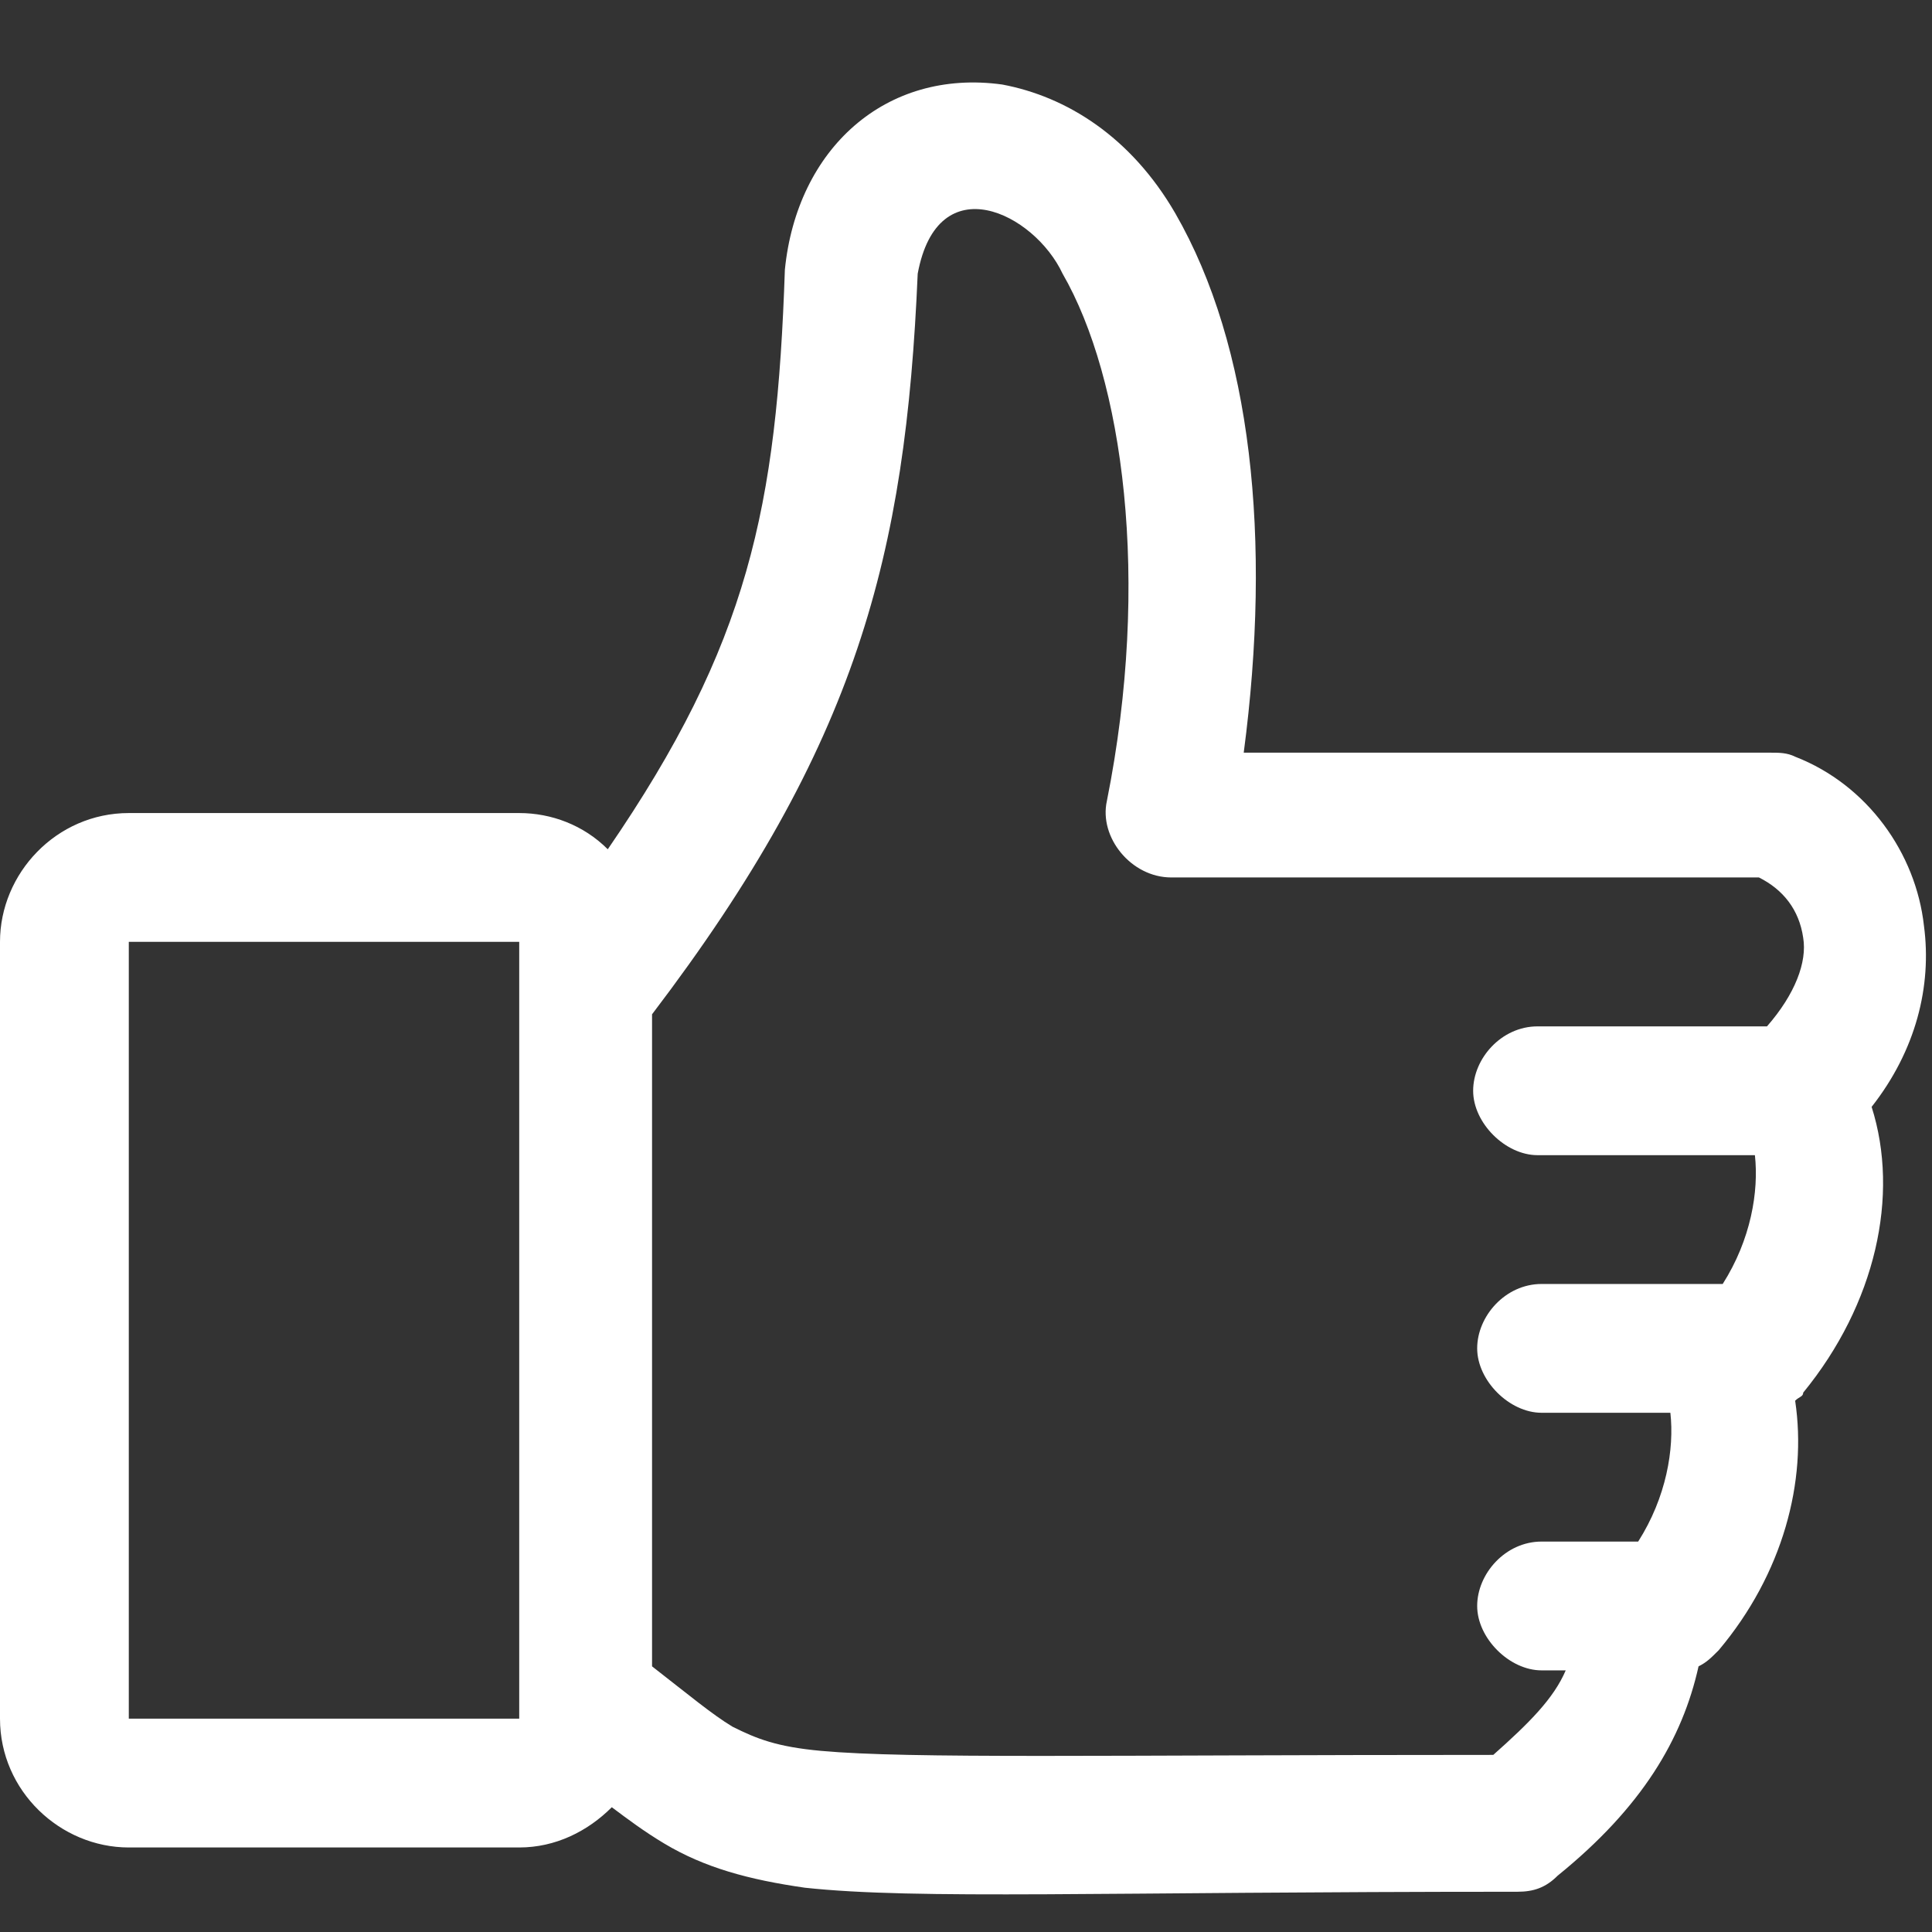
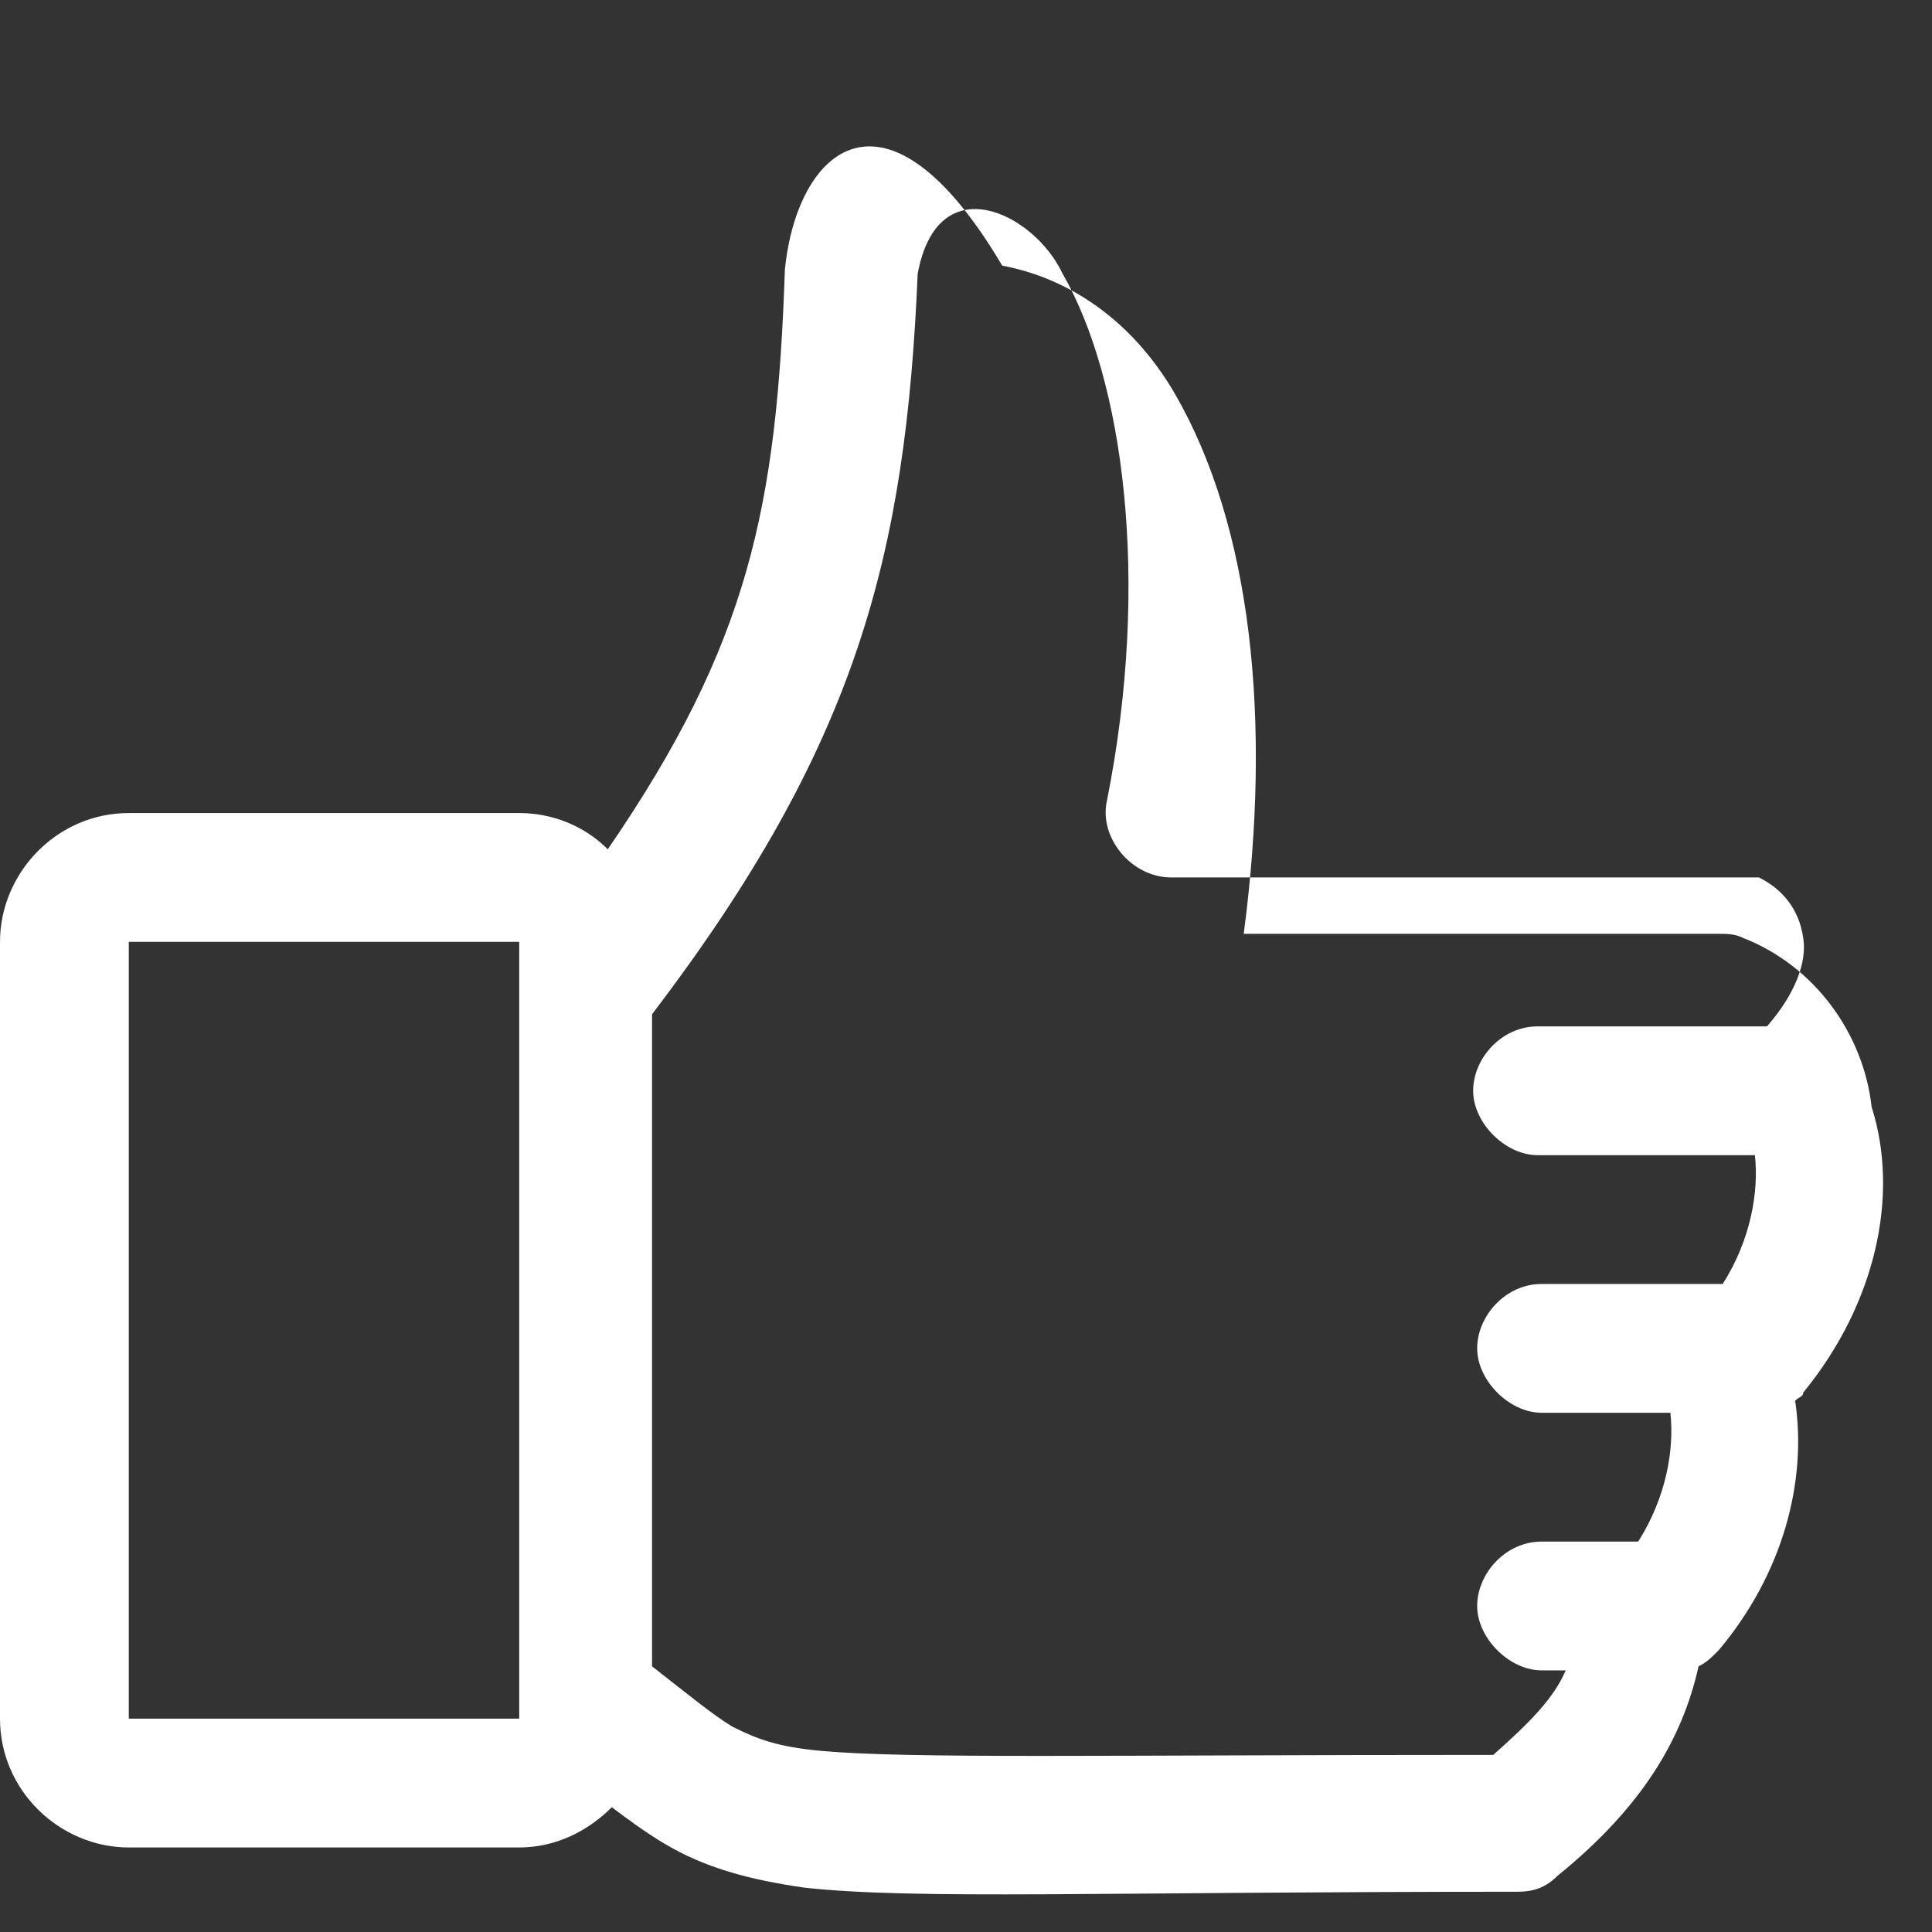
<svg xmlns="http://www.w3.org/2000/svg" version="1.1" id="Layer_1" x="0px" y="0px" viewBox="0 0 48 48" style="enable-background:new 0 0 48 48;" xml:space="preserve">
  <rect x="0" y="0" width="48" height="48" fill="#333333" stroke="none" />
  <style type="text/css">
	.st0{fill:white;}
</style>
-   <path class="st0" d="M19.5,6.7c-0.2,5.9-0.9,9.3-4.4,14.4c-0.6-0.6-1.4-0.9-2.2-0.9H3.2c-1.8,0-3.2,1.5-3.2,3.2v19.3  c0,1.8,1.5,3.2,3.2,3.2h9.7c0.9,0,1.7-0.4,2.3-1c0.4,0.3,0.8,0.6,1.3,0.9c1,0.6,2.1,0.9,3.5,1.1c2.8,0.3,7.3,0.1,17.7,0.1  c0.4,0,0.7-0.1,1-0.4c2.1-1.7,3.1-3.4,3.5-5.2c0.2-0.1,0.3-0.2,0.5-0.4c1.6-1.9,2.2-4.2,1.9-6.2c0.1-0.1,0.2-0.1,0.2-0.2  c1.8-2.2,2.4-4.9,1.7-7.1c1.1-1.4,1.5-3,1.3-4.5c-0.2-1.8-1.4-3.5-3.2-4.2c-0.2-0.1-0.4-0.1-0.6-0.1H30.9c0.7-5.3,0.2-10.1-1.7-13.4  c-1.1-1.9-2.7-2.9-4.3-3.2C22,1.7,19.8,3.7,19.5,6.7z M26.4,6.8c1.5,2.6,2.2,7.6,1.1,13.1c-0.2,0.9,0.6,1.9,1.6,1.9h14.6  c0.6,0.3,1,0.8,1.1,1.5c0.1,0.6-0.2,1.4-0.9,2.2h-5.7c-0.9,0-1.6,0.8-1.6,1.6s0.8,1.6,1.6,1.6h5.4c0.1,0.9-0.1,2.1-0.8,3.2h-4.5  c-0.9,0-1.6,0.8-1.6,1.6c0,0.8,0.8,1.6,1.6,1.6h3.2c0.1,0.9-0.1,2.1-0.8,3.2h-2.4c-0.9,0-1.6,0.8-1.6,1.6c0,0.8,0.8,1.6,1.6,1.6h0.6  c-0.3,0.7-0.9,1.3-1.8,2.1c-9.8,0-14.5,0.1-16.7-0.1c-1.1-0.1-1.6-0.3-2.2-0.6c-0.5-0.3-1.1-0.8-2-1.5V25.2  c5.1-6.7,6.3-11.4,6.6-18.4C23.3,4.1,25.7,5.3,26.4,6.8z M3.2,23.4h9.7c0,6.4,0,12.8,0,19.3H3.2V23.4z" />
+   <path class="st0" d="M19.5,6.7c-0.2,5.9-0.9,9.3-4.4,14.4c-0.6-0.6-1.4-0.9-2.2-0.9H3.2c-1.8,0-3.2,1.5-3.2,3.2v19.3  c0,1.8,1.5,3.2,3.2,3.2h9.7c0.9,0,1.7-0.4,2.3-1c0.4,0.3,0.8,0.6,1.3,0.9c1,0.6,2.1,0.9,3.5,1.1c2.8,0.3,7.3,0.1,17.7,0.1  c0.4,0,0.7-0.1,1-0.4c2.1-1.7,3.1-3.4,3.5-5.2c0.2-0.1,0.3-0.2,0.5-0.4c1.6-1.9,2.2-4.2,1.9-6.2c0.1-0.1,0.2-0.1,0.2-0.2  c1.8-2.2,2.4-4.9,1.7-7.1c-0.2-1.8-1.4-3.5-3.2-4.2c-0.2-0.1-0.4-0.1-0.6-0.1H30.9c0.7-5.3,0.2-10.1-1.7-13.4  c-1.1-1.9-2.7-2.9-4.3-3.2C22,1.7,19.8,3.7,19.5,6.7z M26.4,6.8c1.5,2.6,2.2,7.6,1.1,13.1c-0.2,0.9,0.6,1.9,1.6,1.9h14.6  c0.6,0.3,1,0.8,1.1,1.5c0.1,0.6-0.2,1.4-0.9,2.2h-5.7c-0.9,0-1.6,0.8-1.6,1.6s0.8,1.6,1.6,1.6h5.4c0.1,0.9-0.1,2.1-0.8,3.2h-4.5  c-0.9,0-1.6,0.8-1.6,1.6c0,0.8,0.8,1.6,1.6,1.6h3.2c0.1,0.9-0.1,2.1-0.8,3.2h-2.4c-0.9,0-1.6,0.8-1.6,1.6c0,0.8,0.8,1.6,1.6,1.6h0.6  c-0.3,0.7-0.9,1.3-1.8,2.1c-9.8,0-14.5,0.1-16.7-0.1c-1.1-0.1-1.6-0.3-2.2-0.6c-0.5-0.3-1.1-0.8-2-1.5V25.2  c5.1-6.7,6.3-11.4,6.6-18.4C23.3,4.1,25.7,5.3,26.4,6.8z M3.2,23.4h9.7c0,6.4,0,12.8,0,19.3H3.2V23.4z" />
</svg>